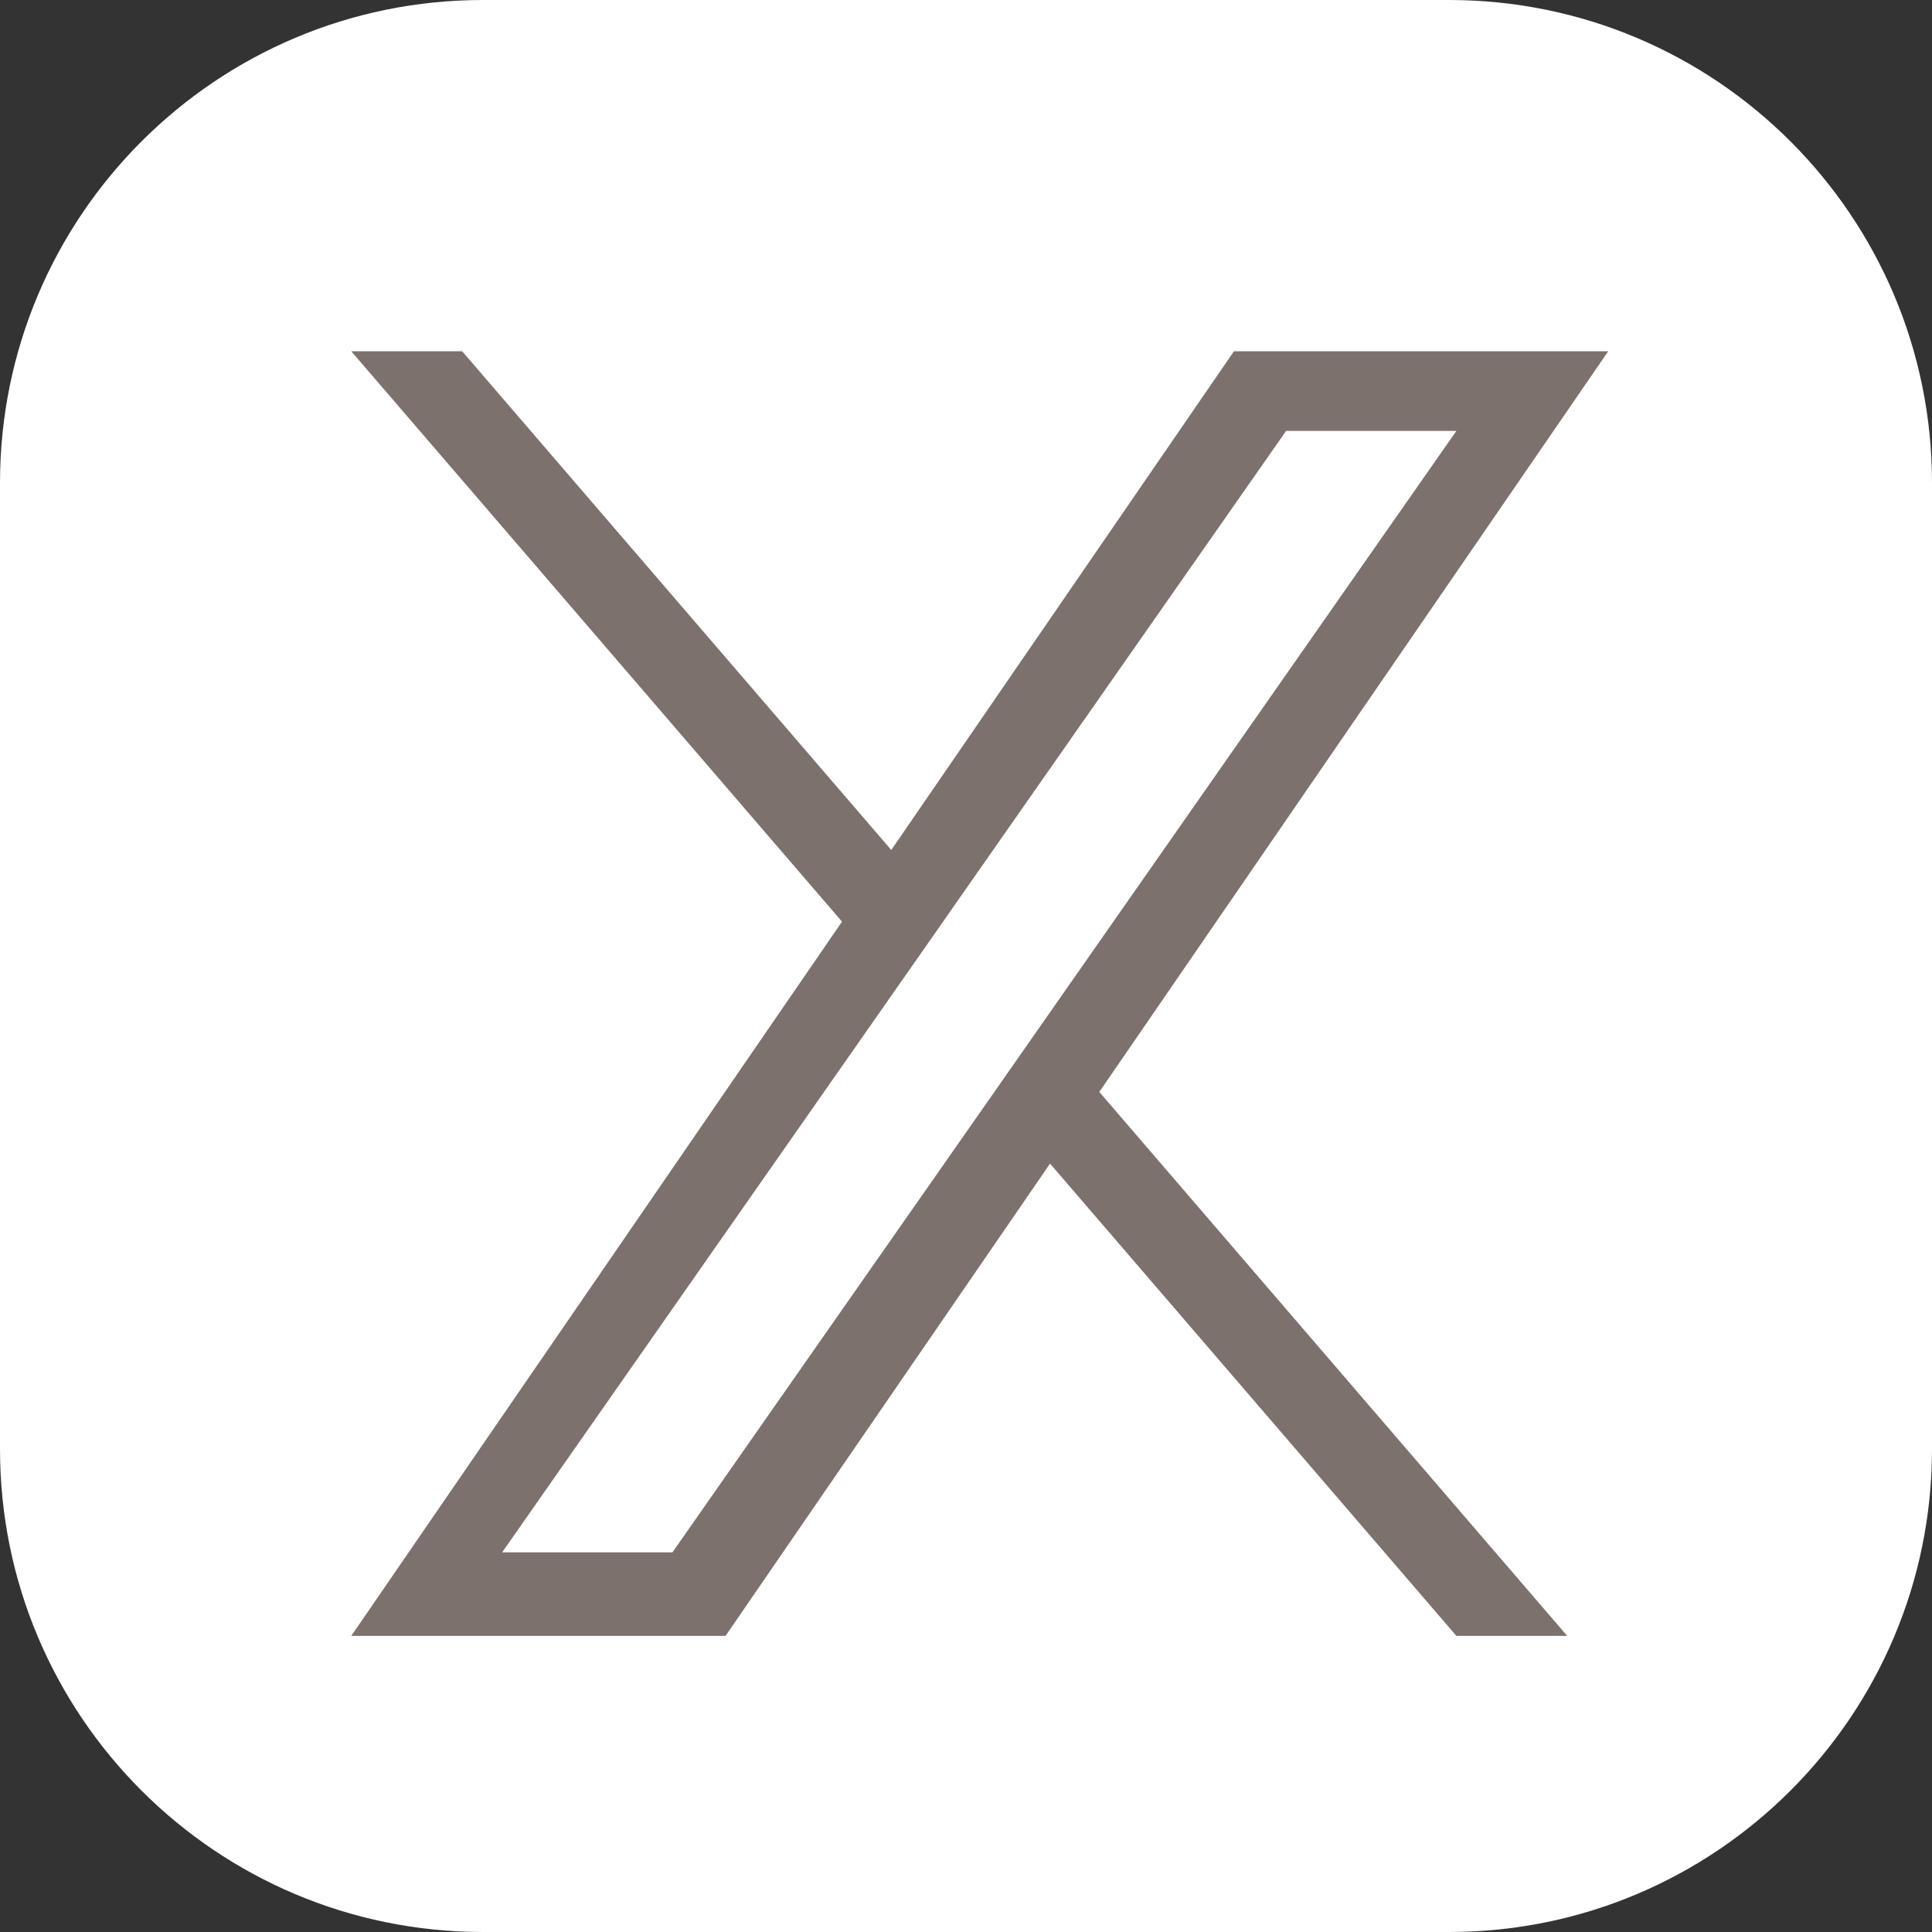
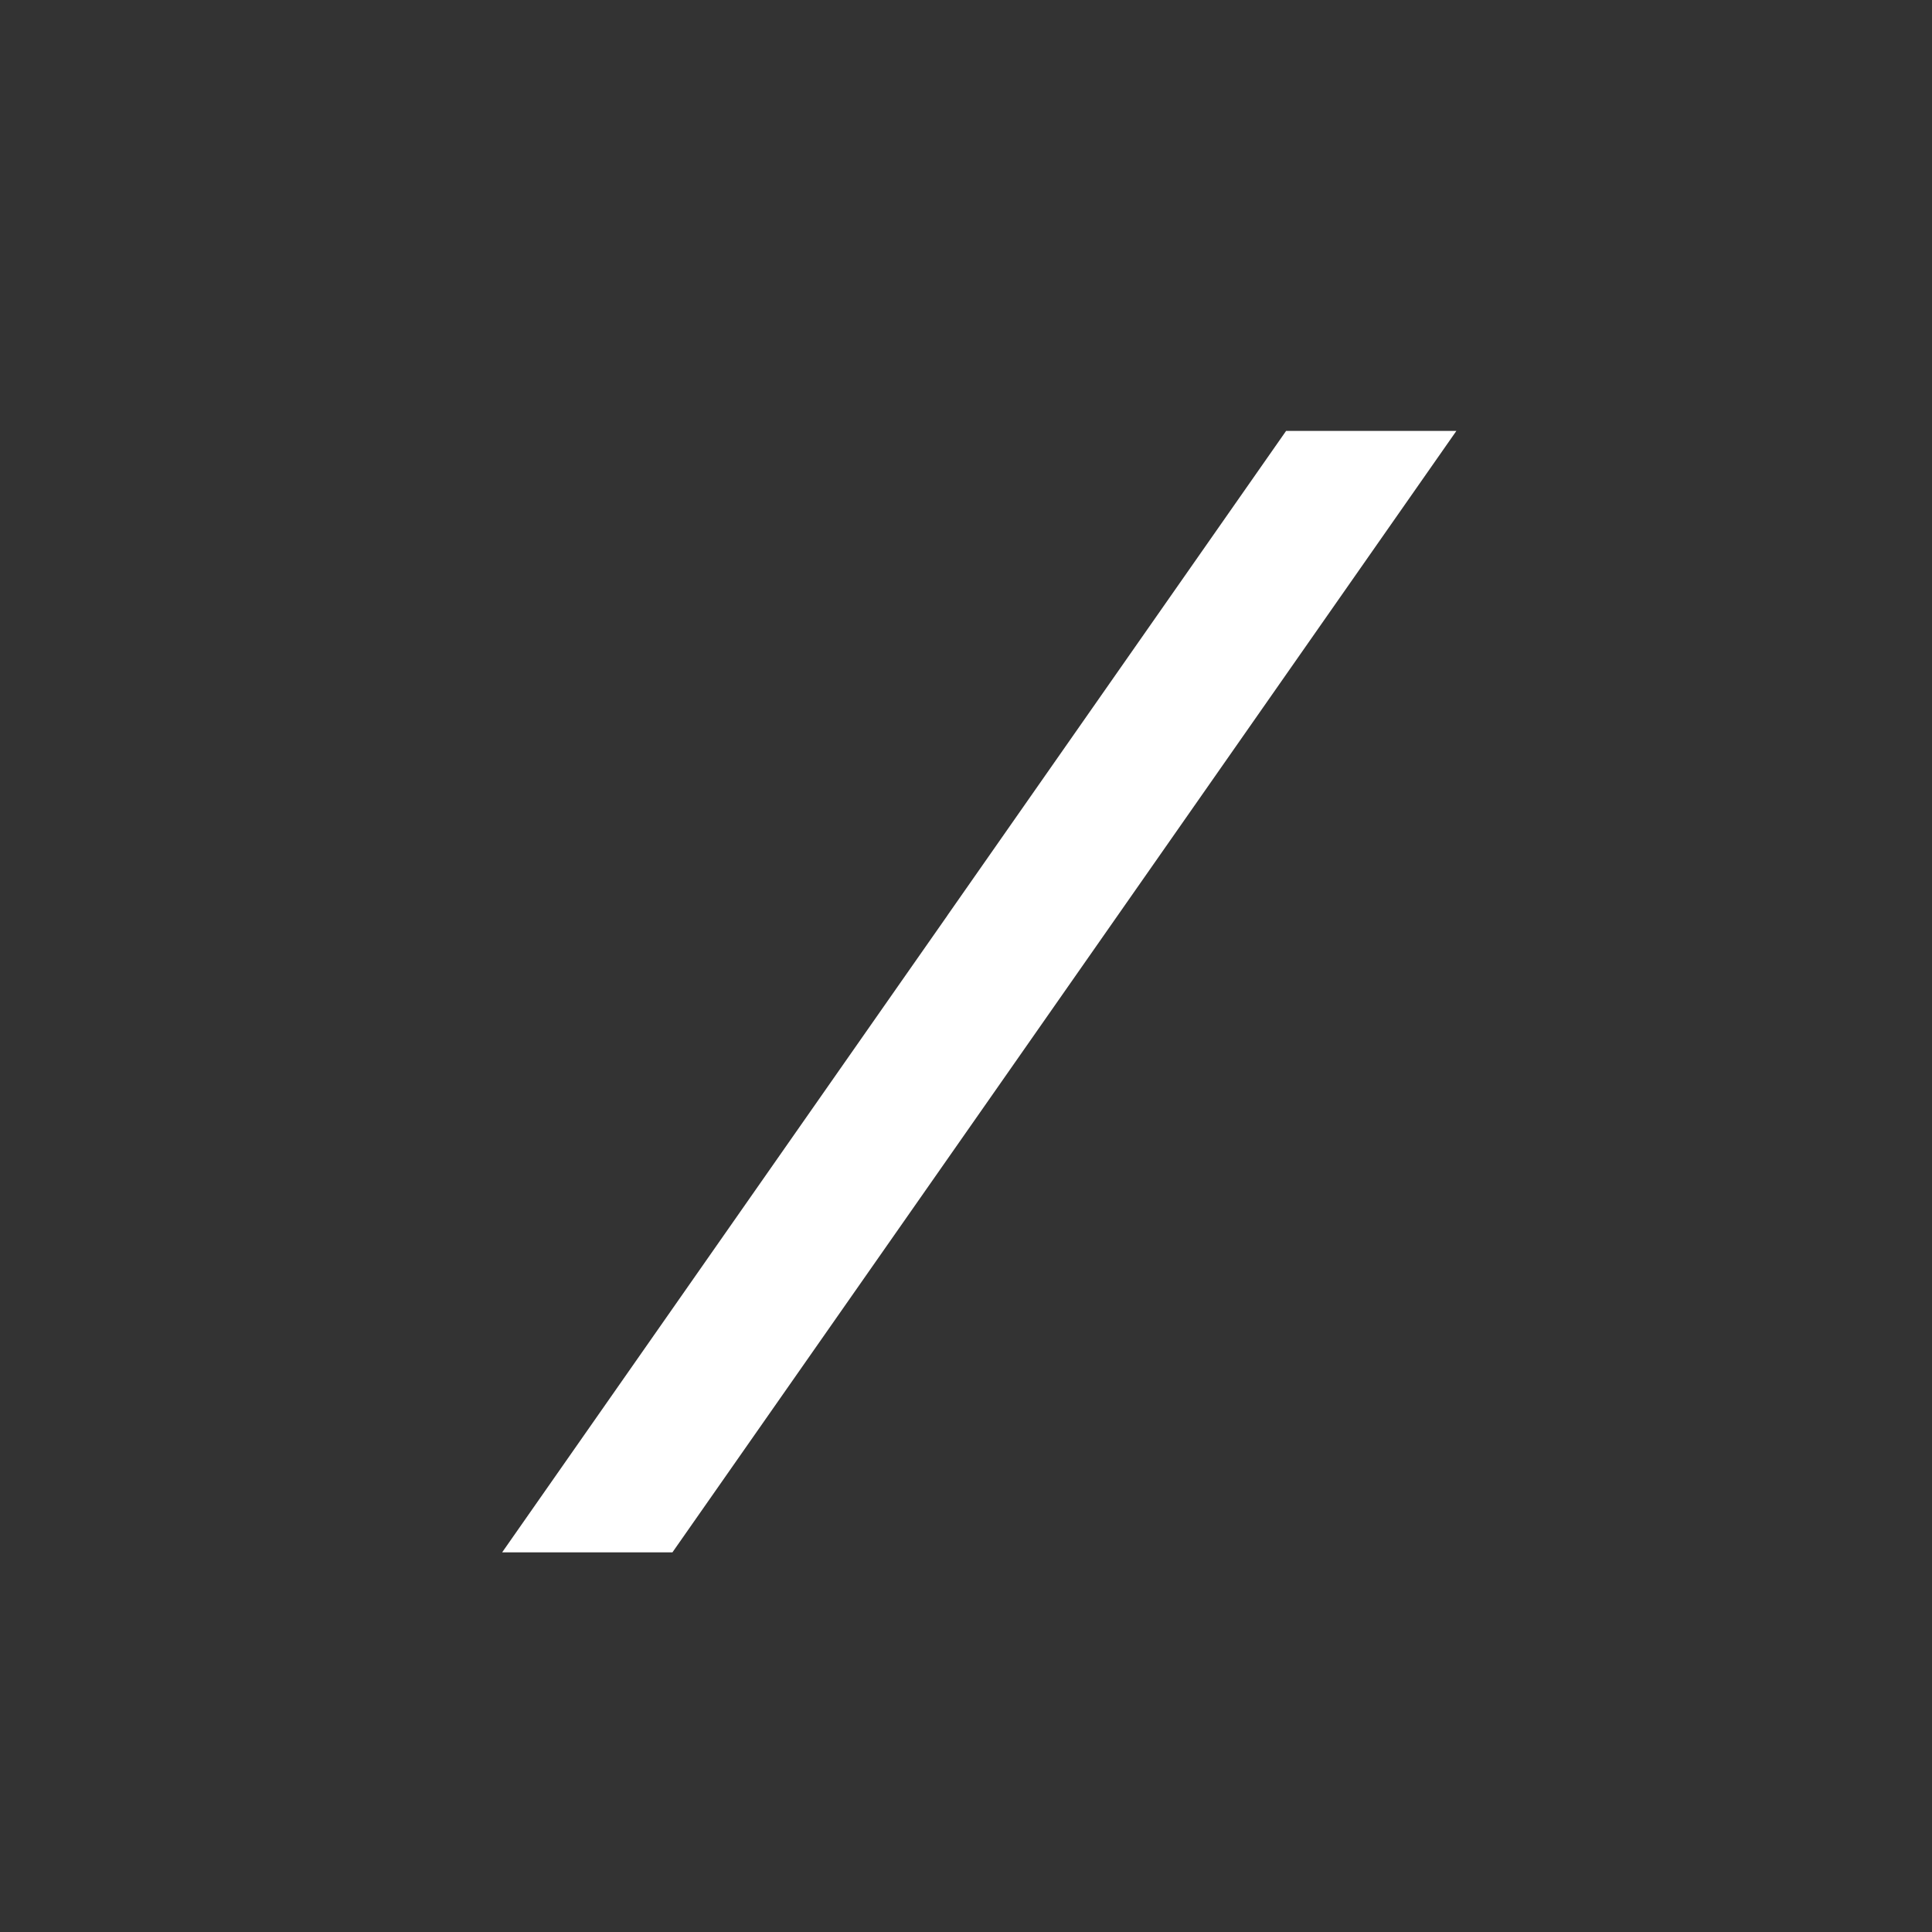
<svg xmlns="http://www.w3.org/2000/svg" width="22" height="22" viewBox="0 0 22 22" fill="none">
  <rect x="0" y="0" width="22" height="22" fill="#333333" stroke="none" />
-   <path fill-rule="evenodd" clip-rule="evenodd" d="M5.5 0C2.462 0 0 2.462 0 5.5V16.5C0 19.538 2.462 22 5.5 22H16.5C19.538 22 22 19.538 22 16.5V5.5C22 2.462 19.538 0 16.5 0H5.5Z" fill="white" />
-   <path d="M14.051 4L10.149 9.679L5.263 4H4L9.588 10.495L4 18.628H8.262L11.957 13.25L16.584 18.628H17.846L12.518 12.434L18.313 4H14.051Z" fill="#7C716D" />
  <path d="M11.859 11.667L16.584 4.907H14.645L10.789 10.423V10.424L10.223 11.233L5.718 17.677H7.657L11.293 12.477L11.859 11.667Z" fill="white" />
</svg>